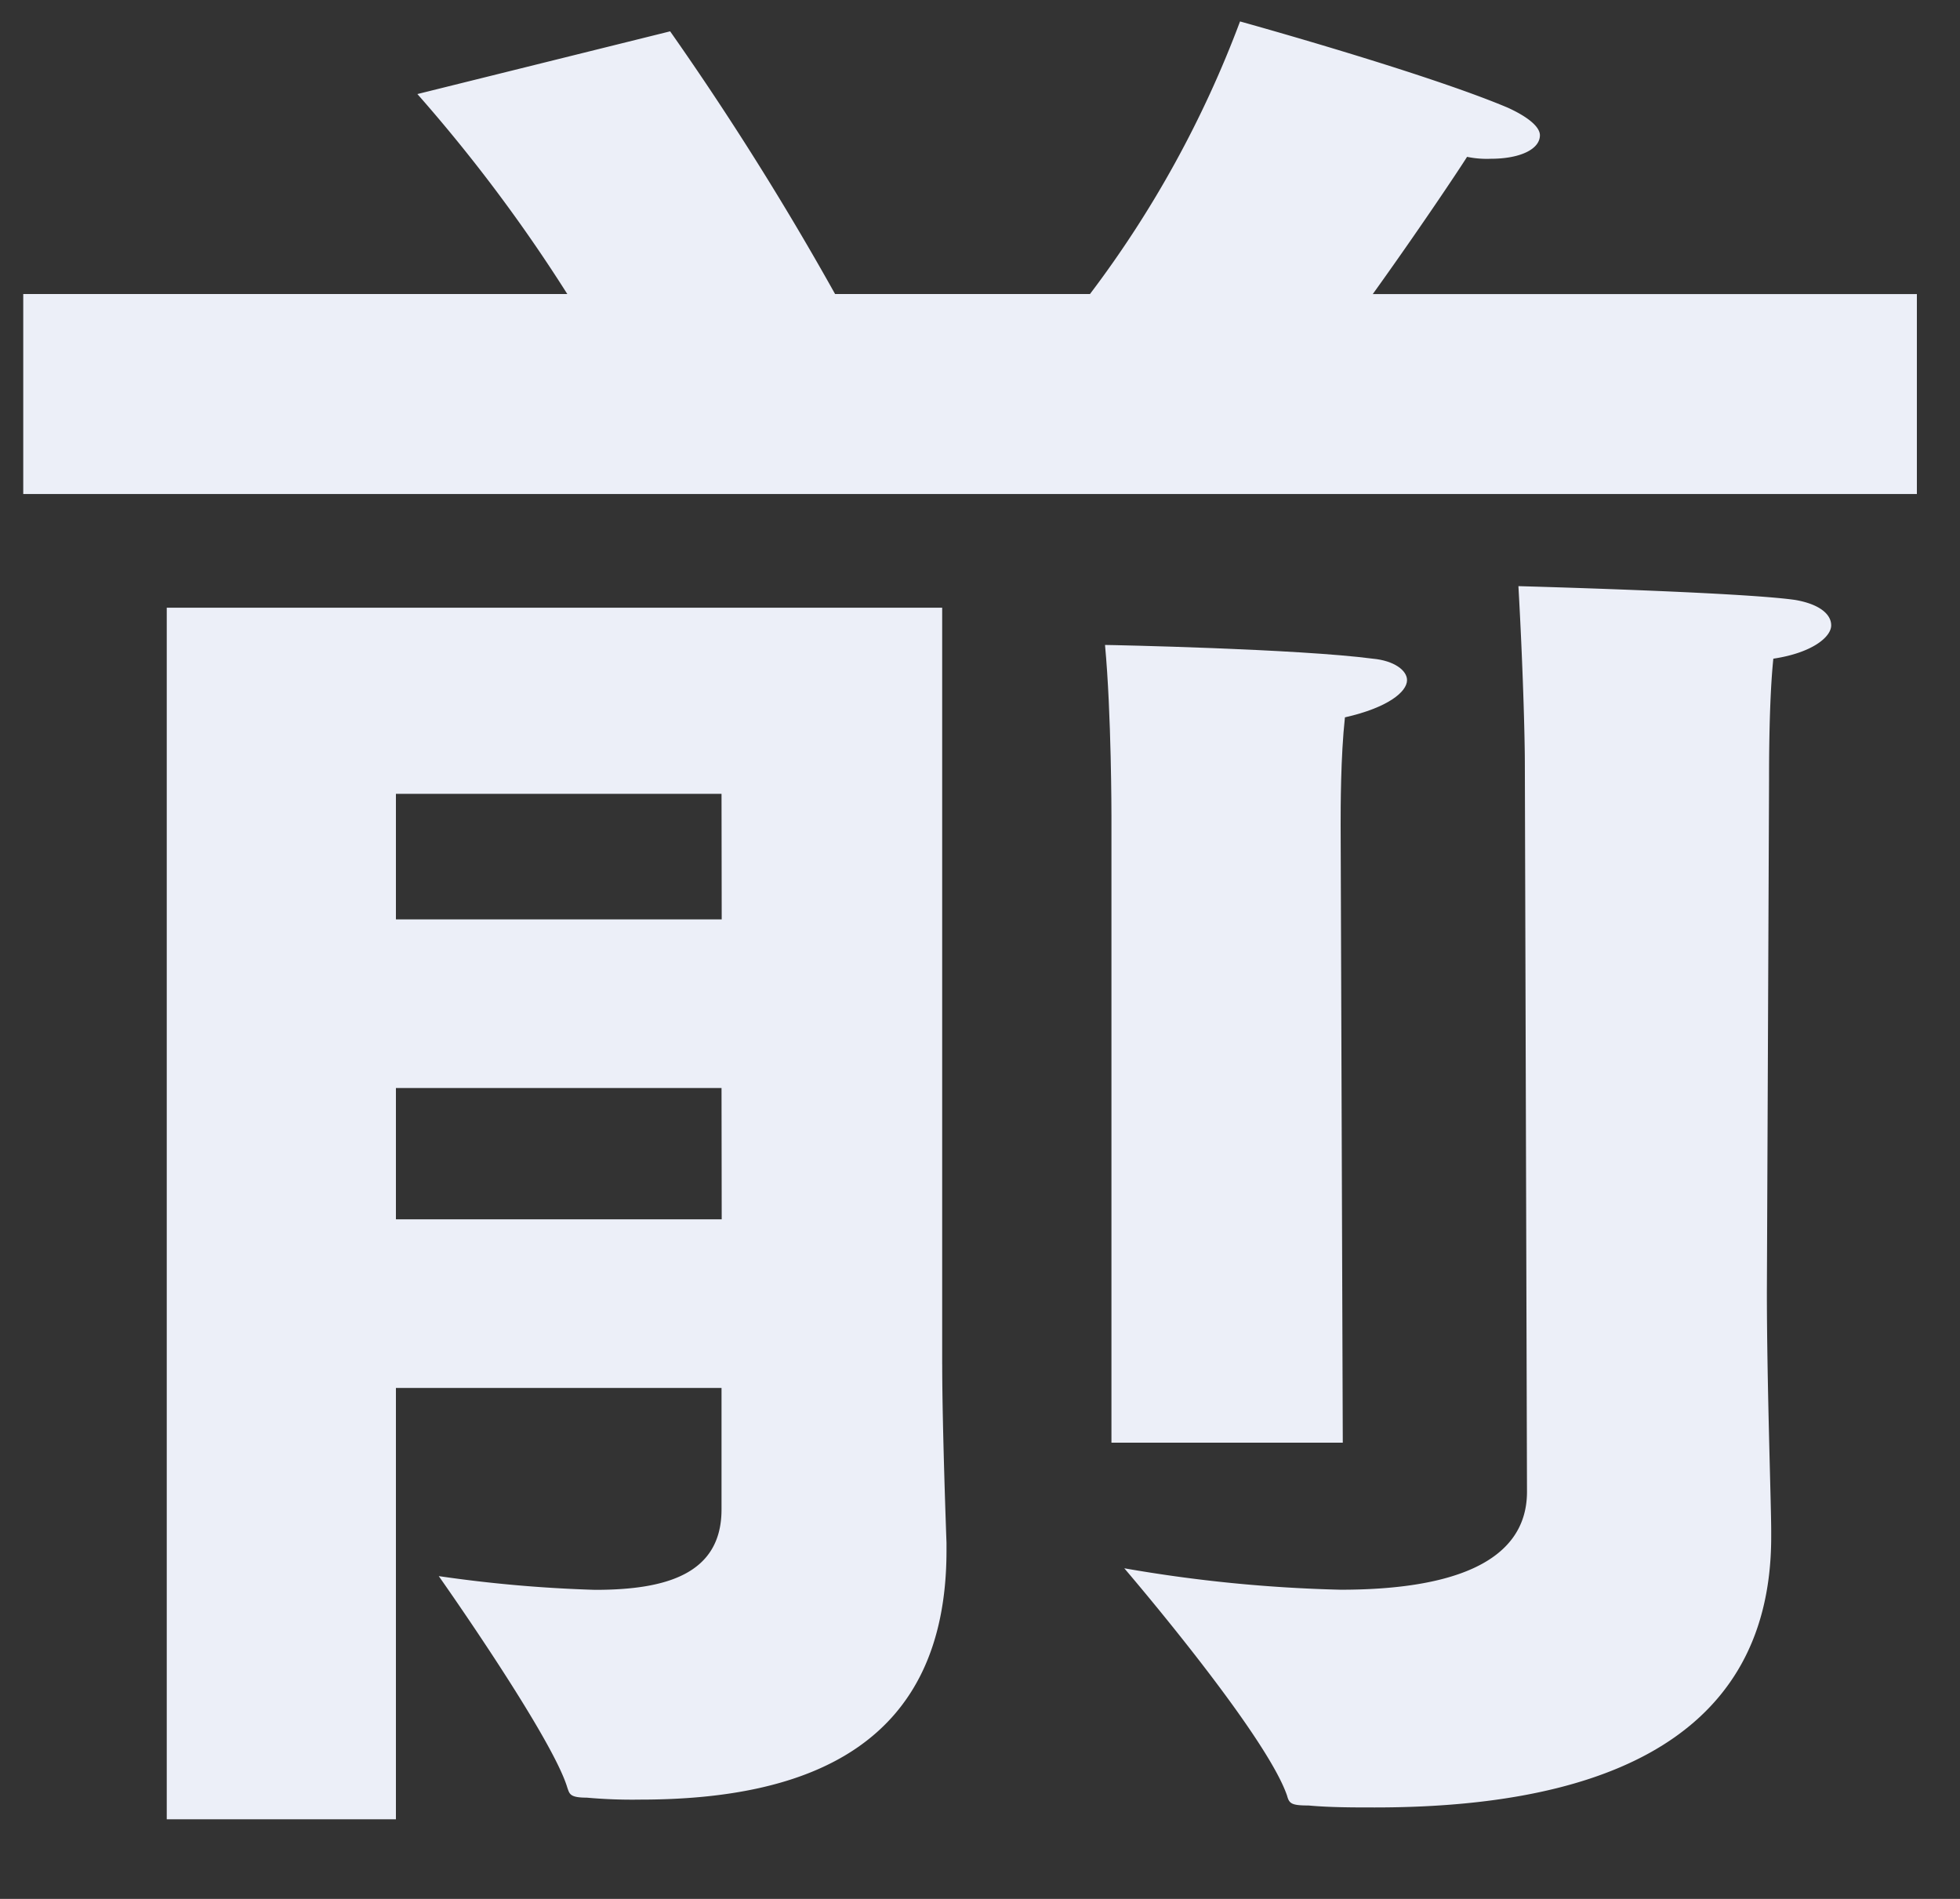
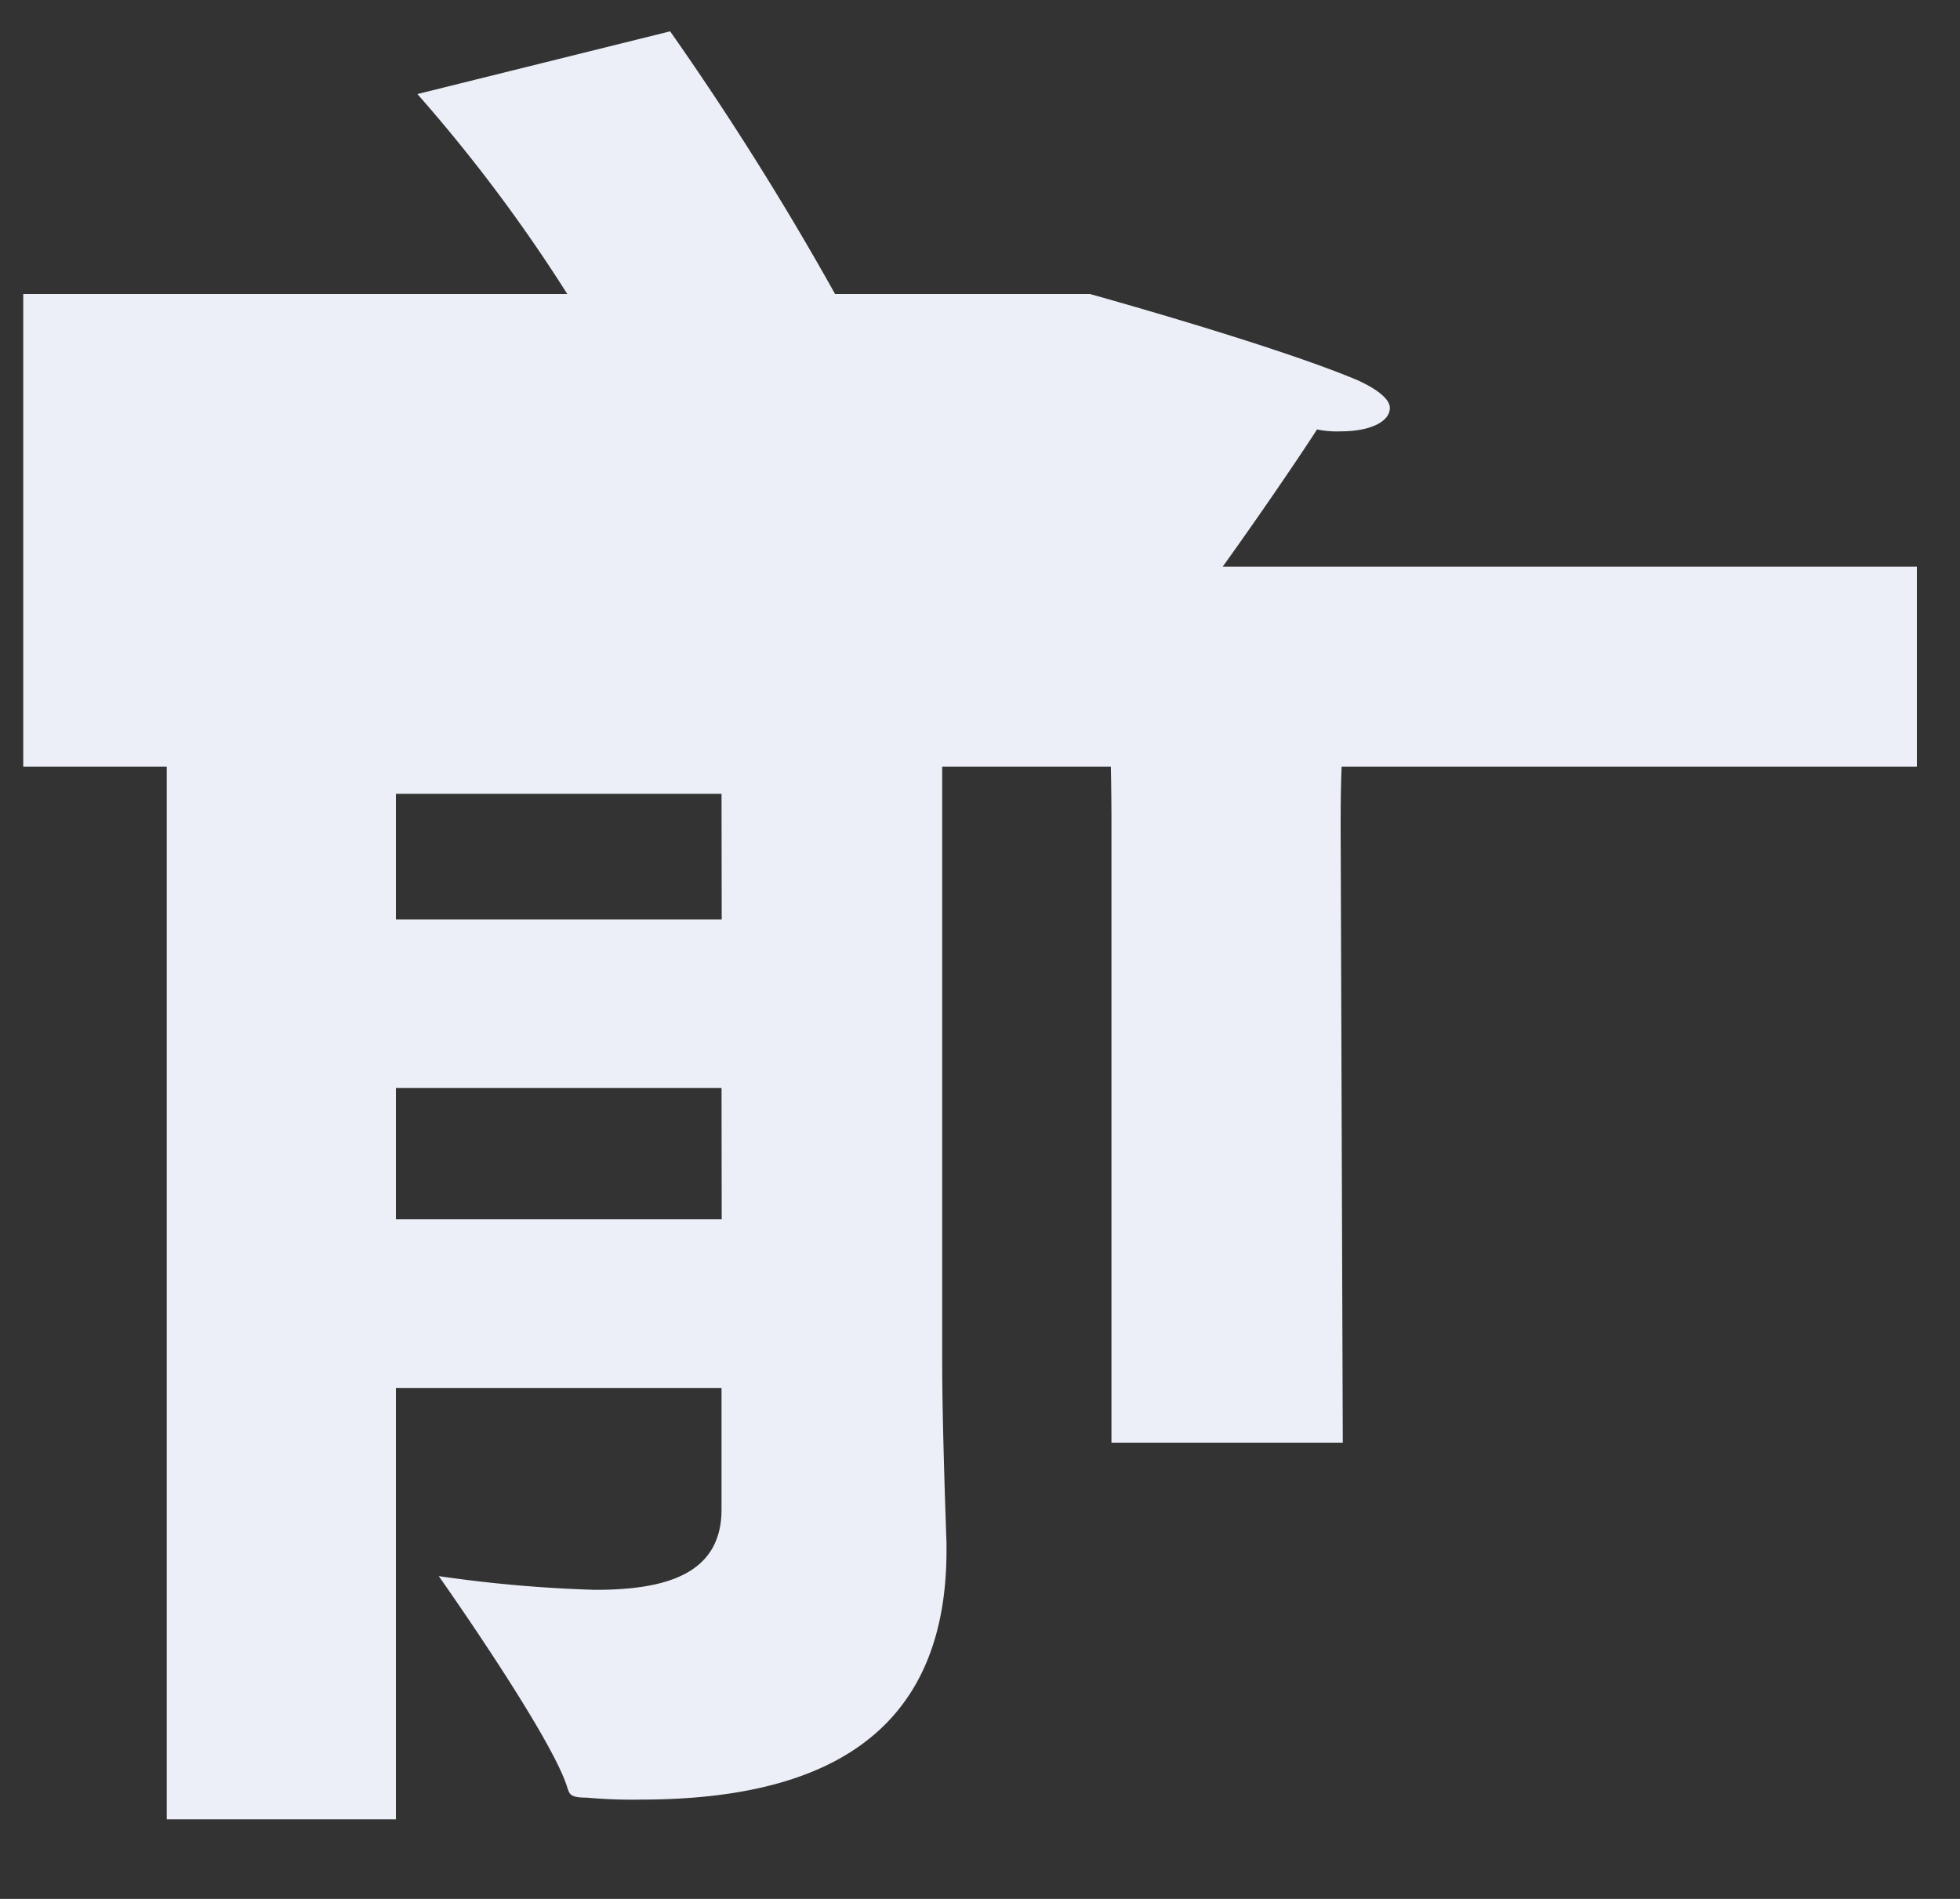
<svg xmlns="http://www.w3.org/2000/svg" width="64" height="62" viewBox="0 0 64 62">
  <rect x="0" y="0" width="64" height="62" fill="#333333" stroke="none" />
  <defs>
    <style>.a{fill:rgba(255,255,255,0);}.b{fill:#eceff8;}</style>
  </defs>
  <g transform="translate(21726 13207)">
-     <rect class="a" width="64" height="62" transform="translate(-21726 -13207)" />
    <g transform="translate(-22207.918 -13450)">
-       <path class="b" d="M377.677,153.6h17.765a51.561,51.561,0,0,0-4.895-6.529l8.253-2.048a98.55,98.55,0,0,1,5.386,8.577h8.323a35.138,35.138,0,0,0,4.9-8.9s6.014,1.664,8.743,2.816c.7.32,1.049.641,1.049.9,0,.449-.63.768-1.609.768a3.18,3.18,0,0,1-.77-.063c-.28.447-1.608,2.432-3.078,4.48H439.51v6.529H377.677Z" transform="translate(105 99)" />
+       <path class="b" d="M377.677,153.6h17.765a51.561,51.561,0,0,0-4.895-6.529l8.253-2.048a98.55,98.55,0,0,1,5.386,8.577h8.323s6.014,1.664,8.743,2.816c.7.32,1.049.641,1.049.9,0,.449-.63.768-1.609.768a3.18,3.18,0,0,1-.77-.063c-.28.447-1.608,2.432-3.078,4.48H439.51v6.529H377.677Z" transform="translate(105 99)" />
      <path class="b" d="M407.683,188.549V163.842h-25.32V203.4h7.483V189.317h10.632v3.968c0,2.113-1.817,2.624-4.126,2.624a44.443,44.443,0,0,1-5.107-.448s3.708,5.249,4.2,6.913c.071.192.071.32.63.32a16.638,16.638,0,0,0,1.749.064c5.526,0,10-1.793,10-8.129v-.256s-.14-3.776-.14-5.824m-7.2-4.737H389.846v-4.288h10.632Zm0-9.793H389.846v-4.1h10.632Z" transform="translate(105 99)" />
      <path class="b" d="M413.21,170.626s0-3.327-.21-5.568c.21,0,6.3.128,8.742.448.7.064,1.12.384,1.12.7,0,.384-.629.9-2.028,1.216-.14,1.28-.14,2.944-.14,3.52l.07,20.162H413.21Z" transform="translate(105 99)" />
-       <path class="b" d="M426.709,168.963c0-.961-.069-3.329-.21-5.825,0,0,7.2.192,9.023.448.769.128,1.19.448,1.19.832s-.63.9-1.889,1.088c-.14,1.344-.14,3.392-.14,3.968l-.071,16.706c0,3.009.141,6.913.141,7.809v.192c0,7.041-6.3,8.833-12.94,8.833-.7,0-1.47,0-2.168-.064-.56,0-.63-.063-.7-.32-.7-2.048-5.316-7.425-5.316-7.425a47.329,47.329,0,0,0,7.066.7c3.5,0,6.084-.831,6.084-3.2Z" transform="translate(105 99)" />
    </g>
  </g>
</svg>